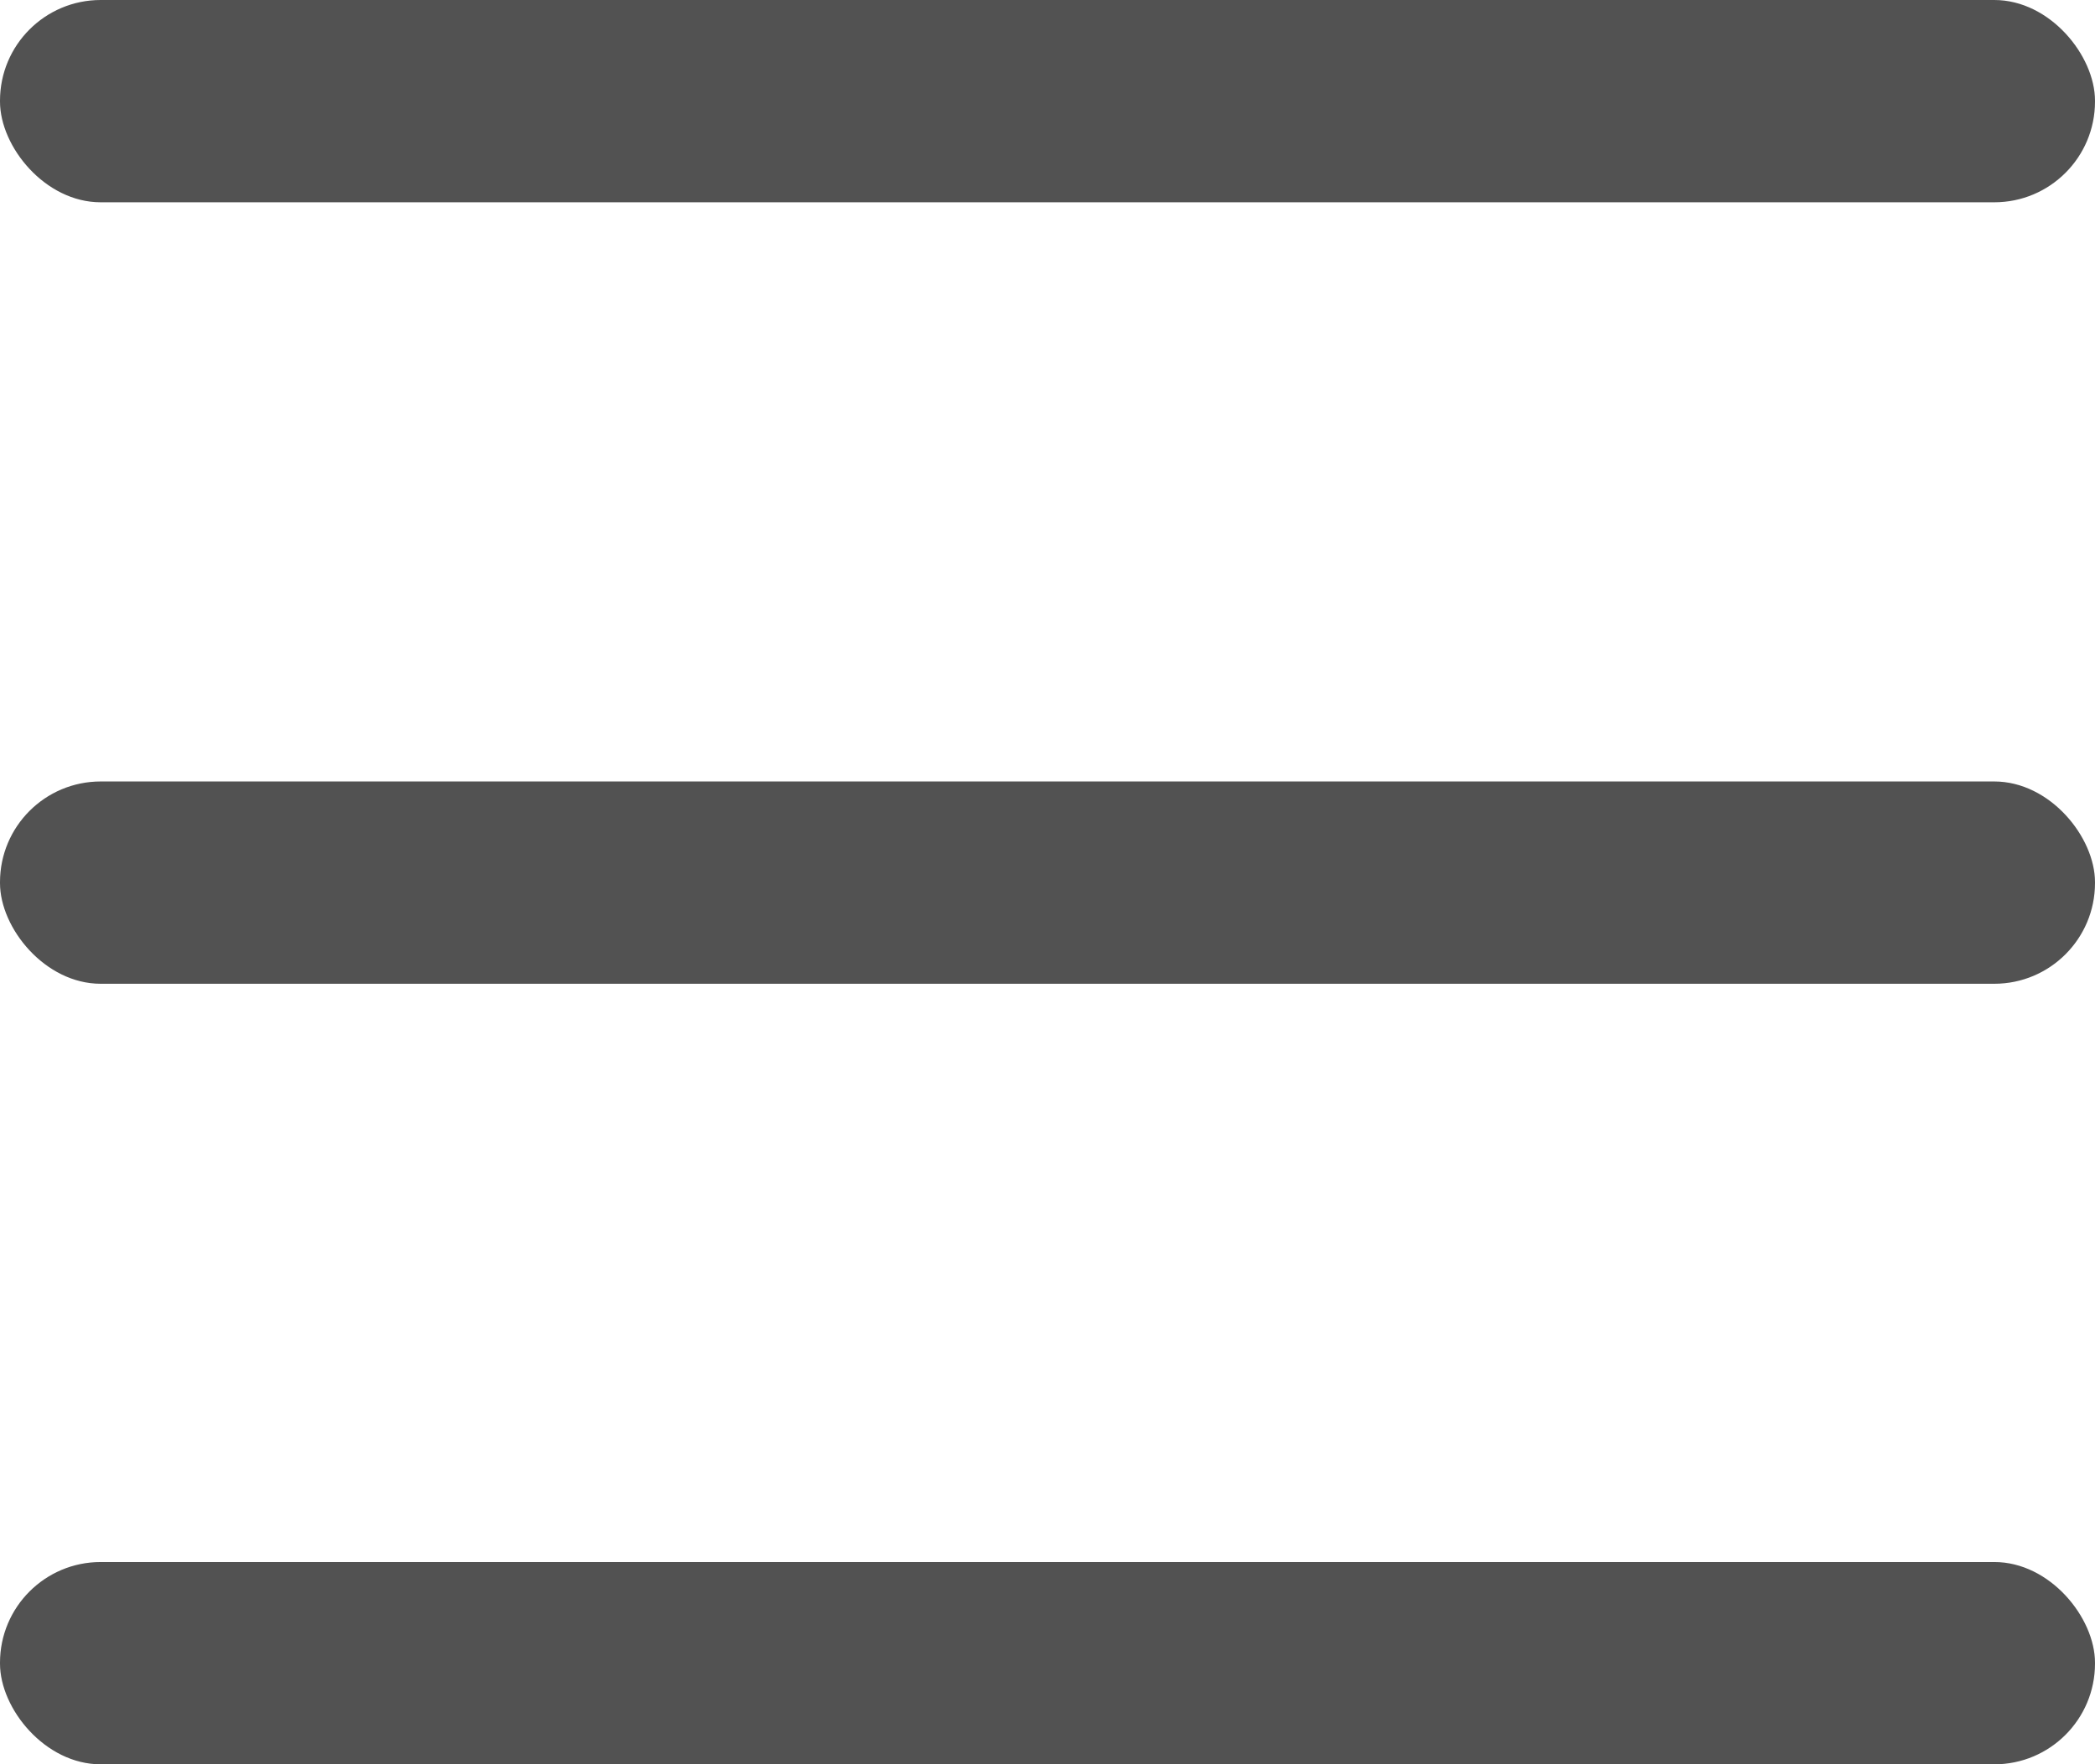
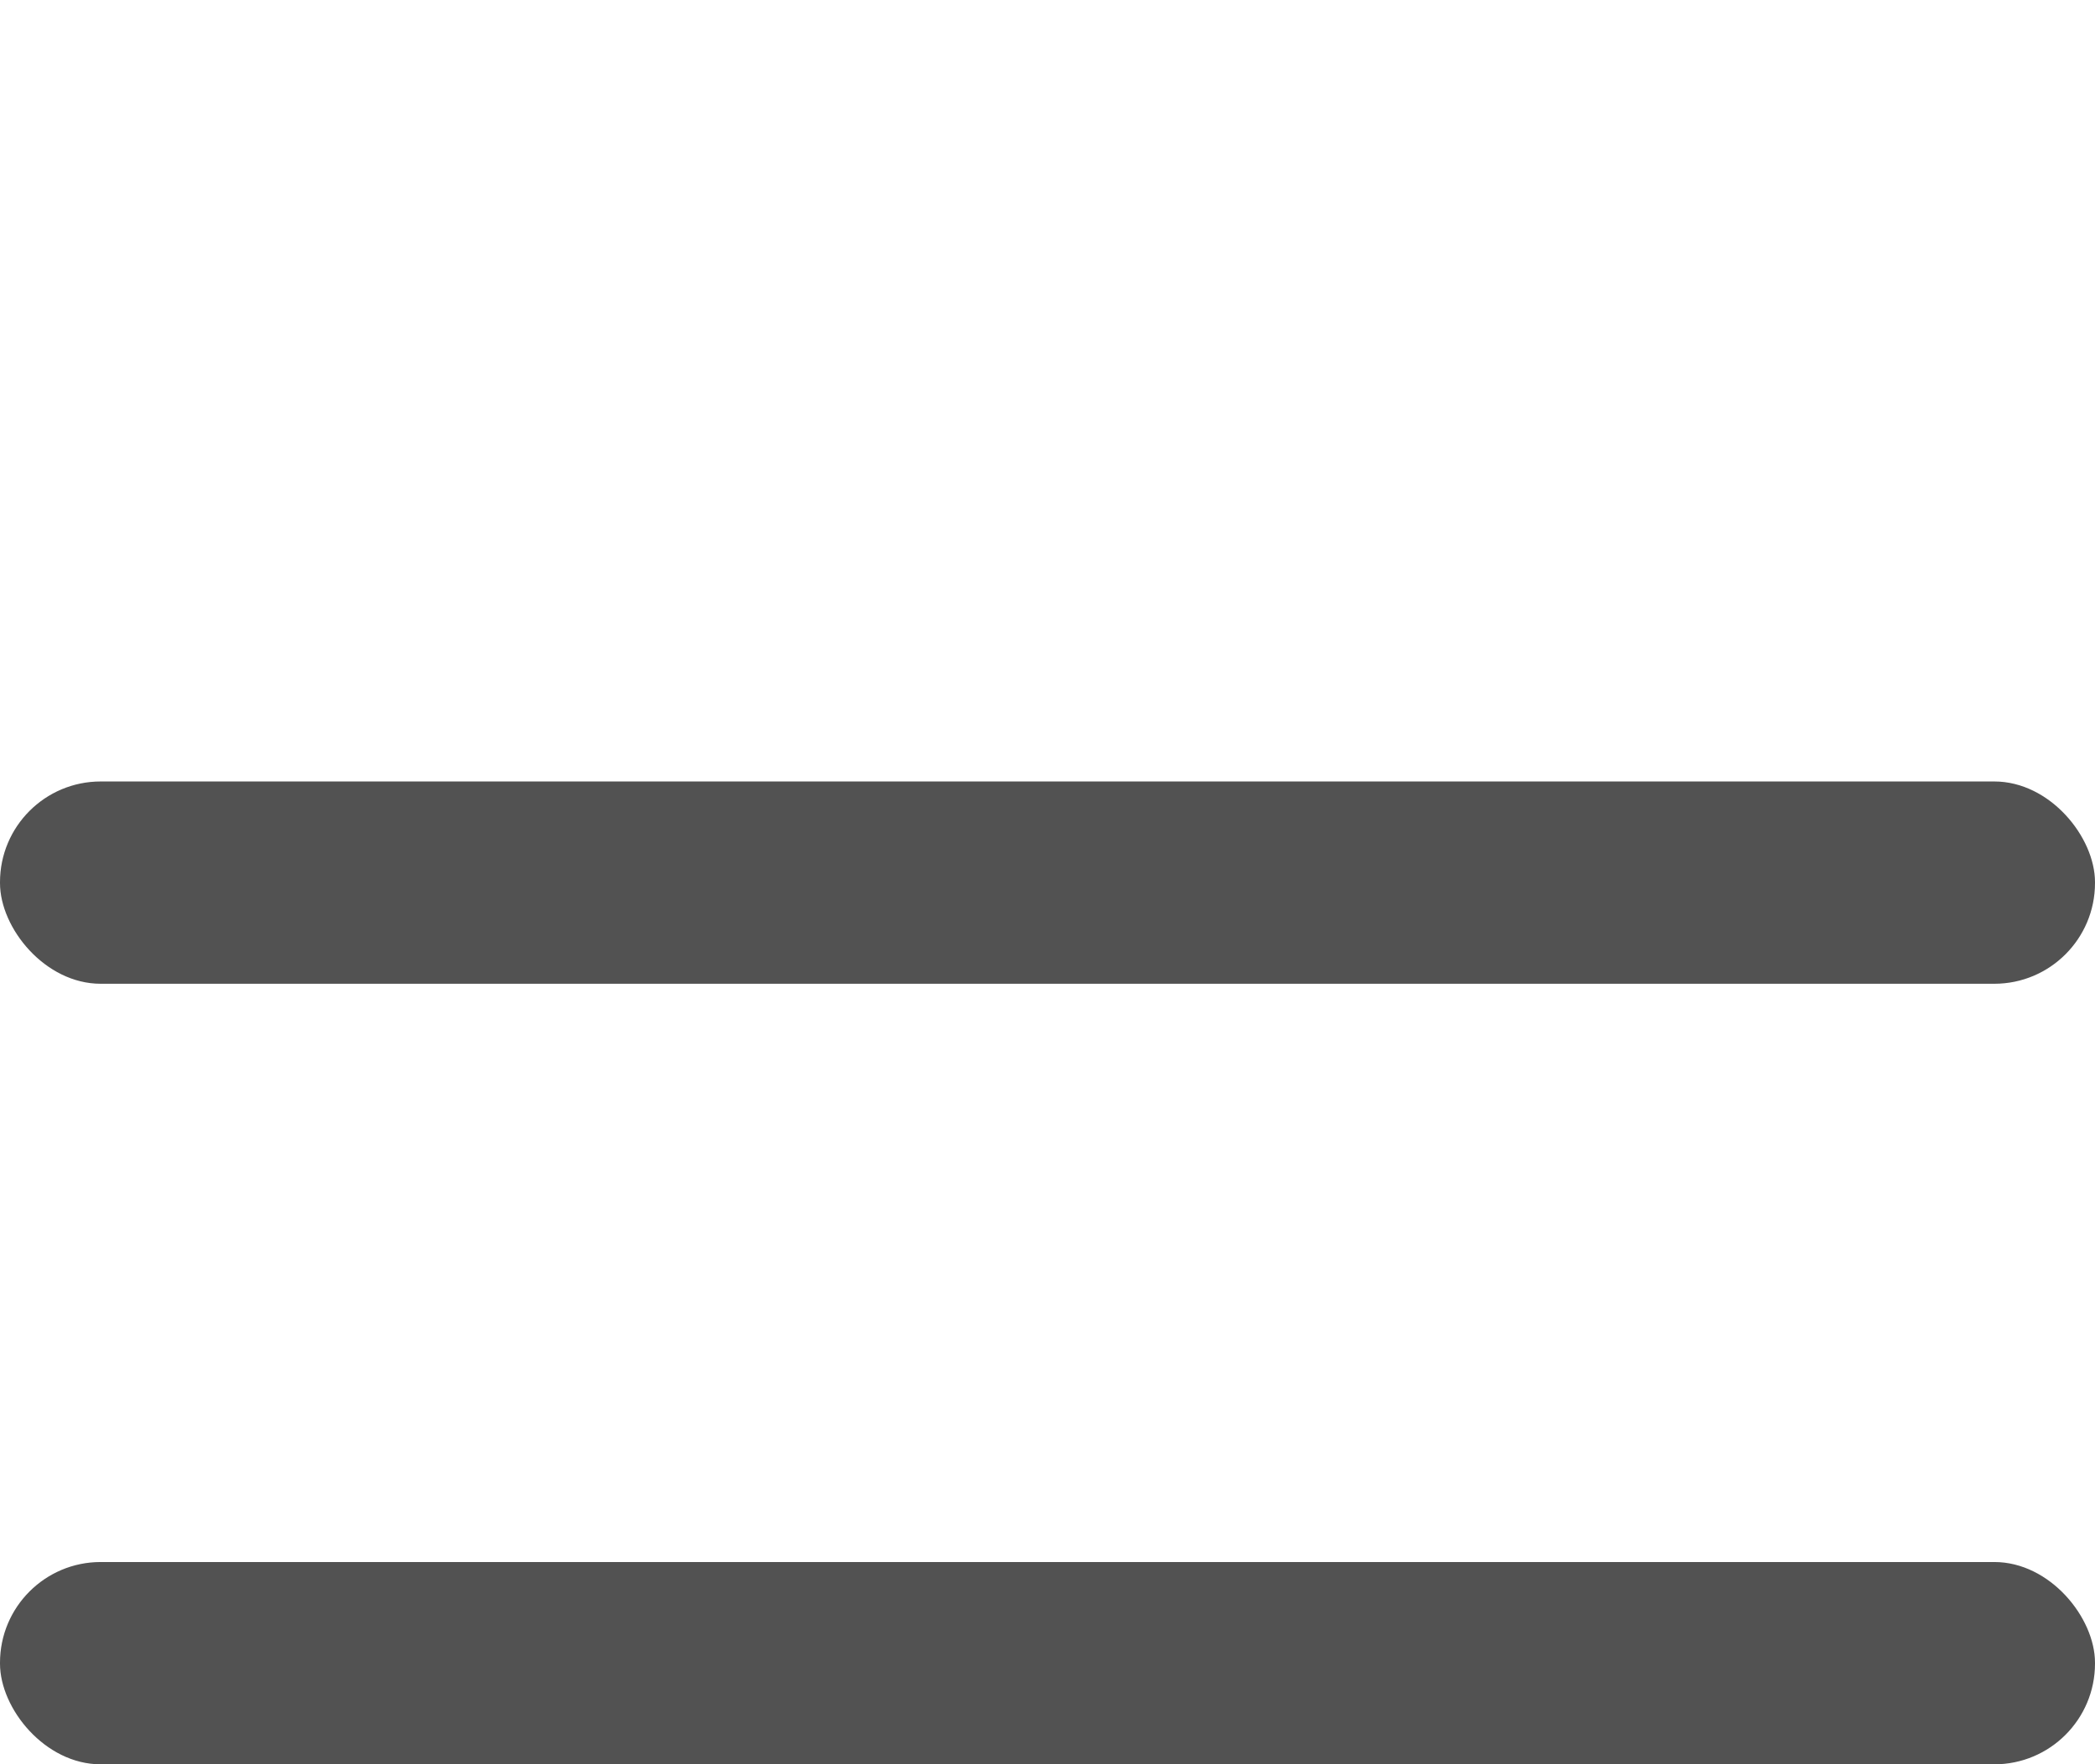
<svg xmlns="http://www.w3.org/2000/svg" id="menu_ai" viewBox="0 0 22.68 19.1">
  <defs>
    <style>
      .cls-1 {
        fill: #525252;
        stroke-width: 0px;
      }
    </style>
  </defs>
-   <rect class="cls-1" x="0" y="0" width="22.68" height="2.19" rx="1.09" ry="1.09" />
  <rect class="cls-1" x="0" y="8.46" width="22.68" height="2.19" rx="1.09" ry="1.09" />
  <rect class="cls-1" x="0" y="16.91" width="22.68" height="2.19" rx="1.09" ry="1.09" />
</svg>